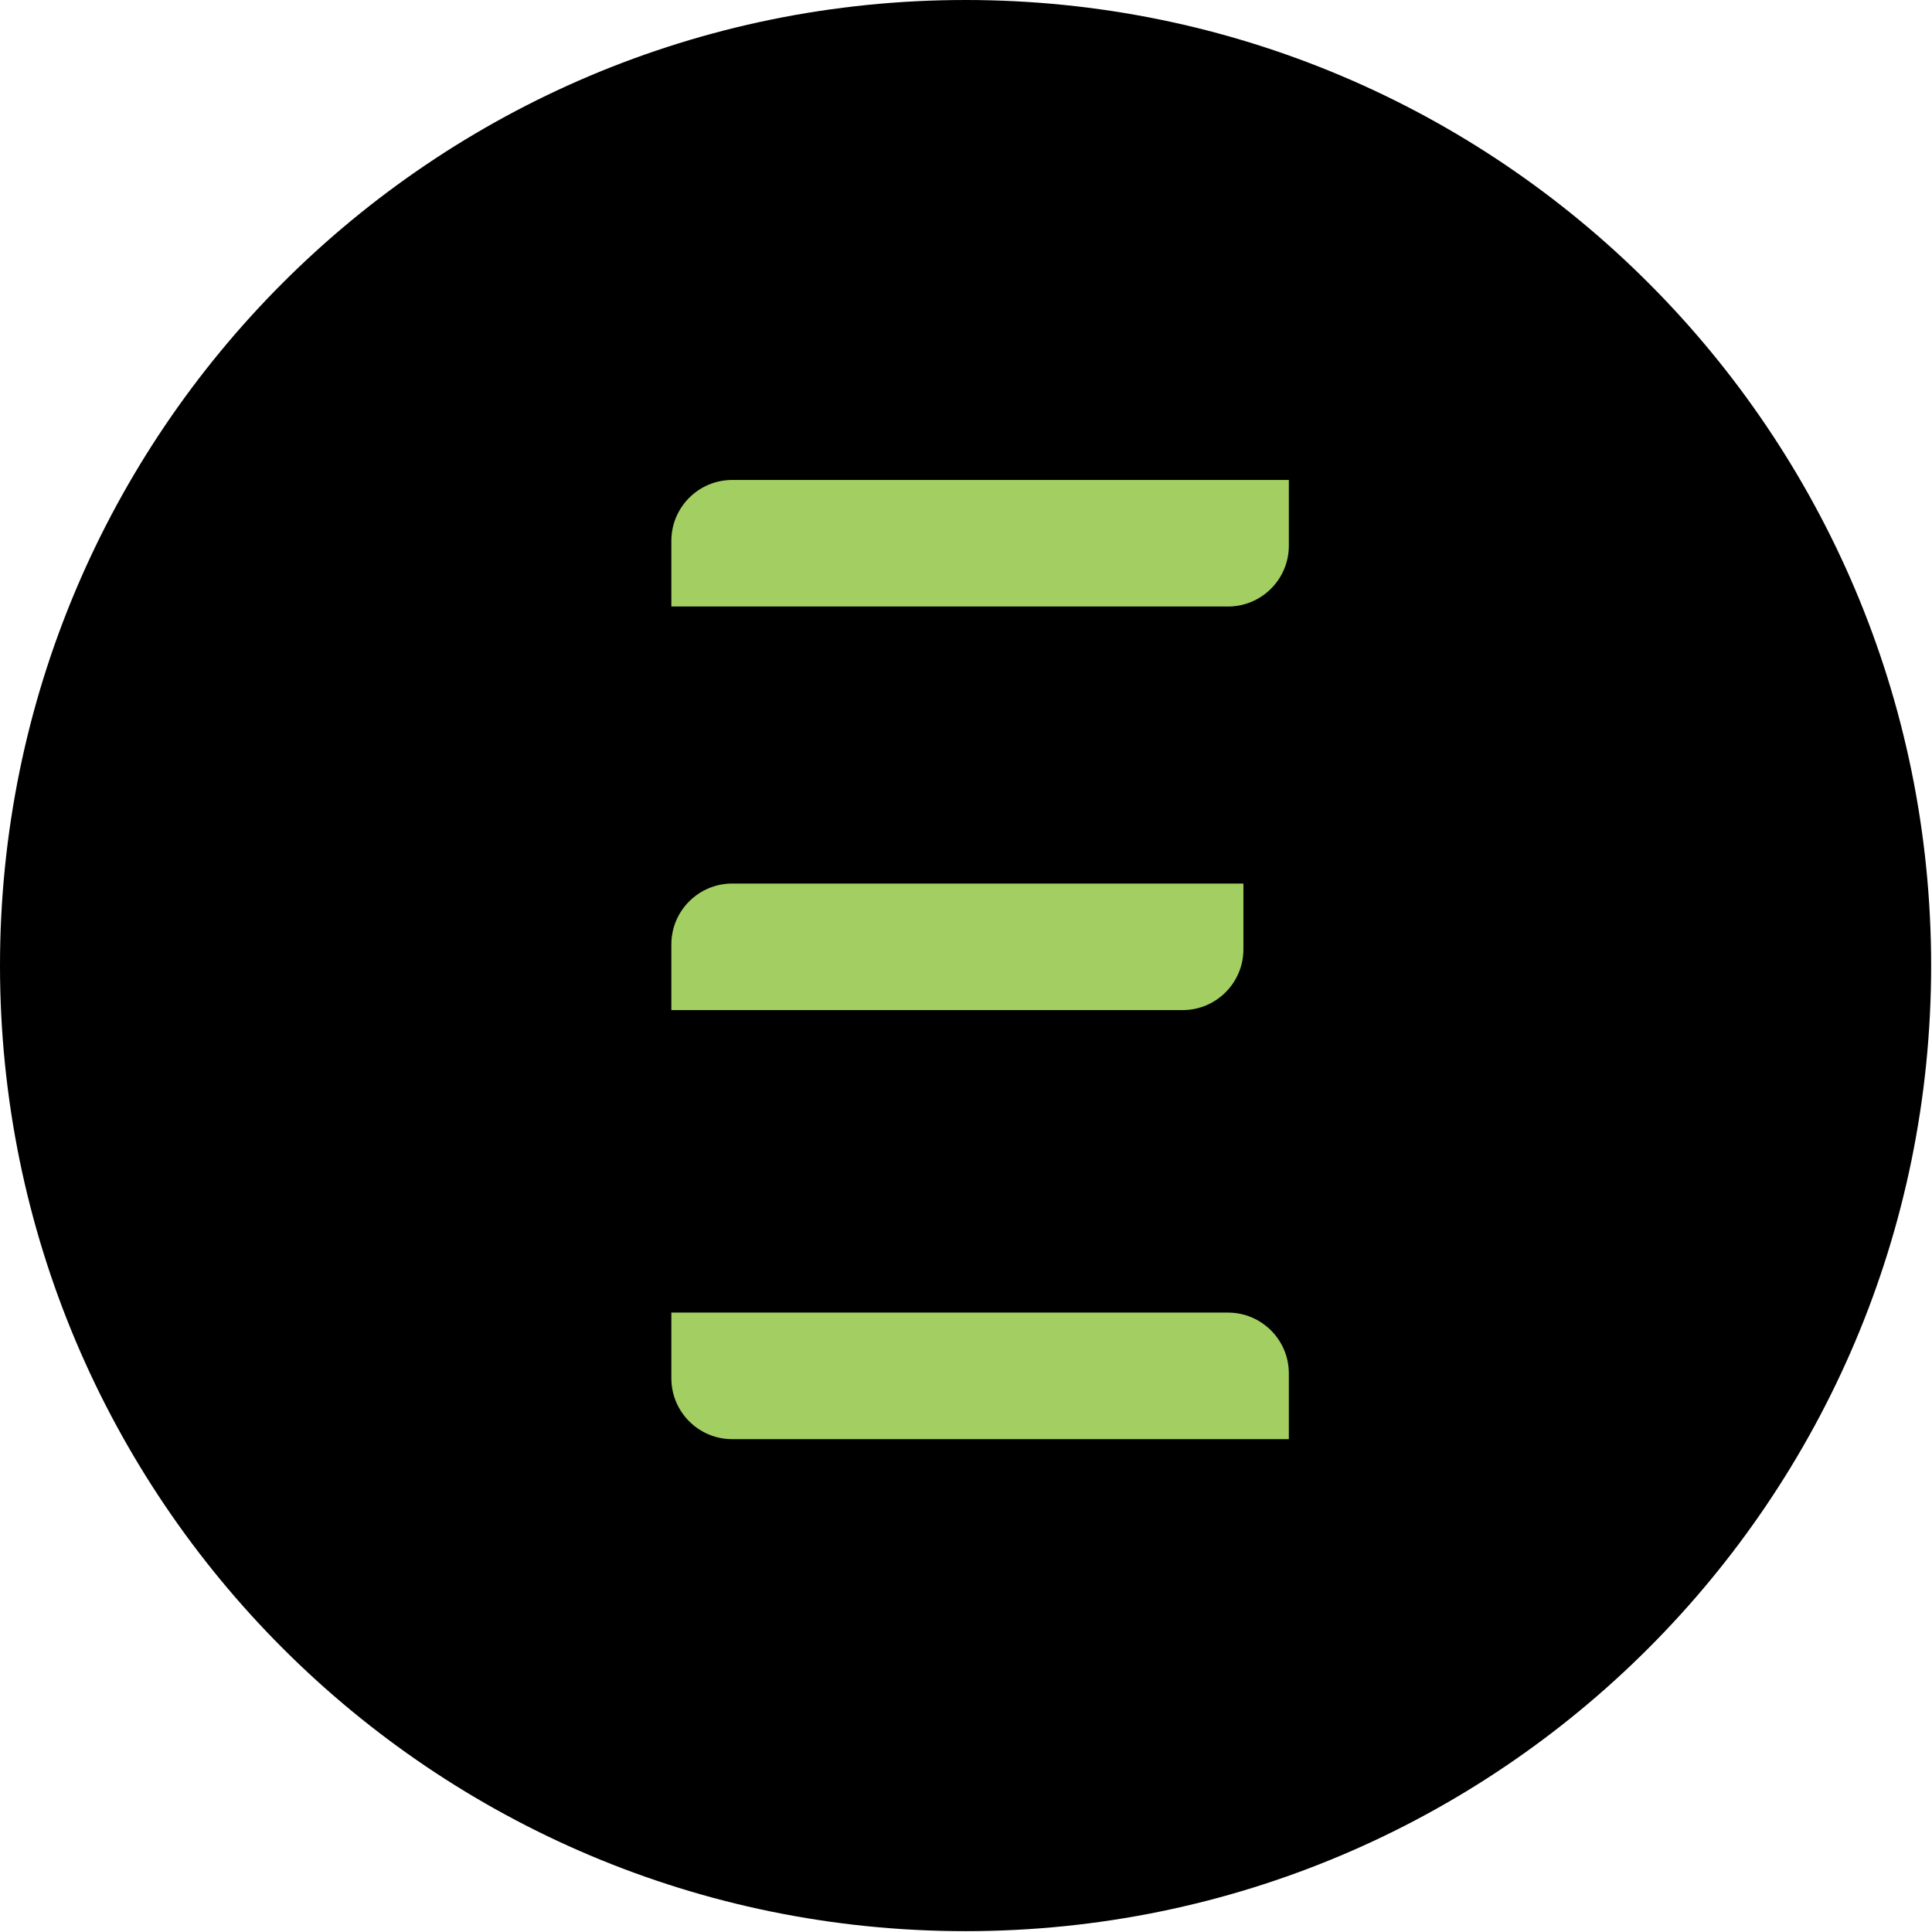
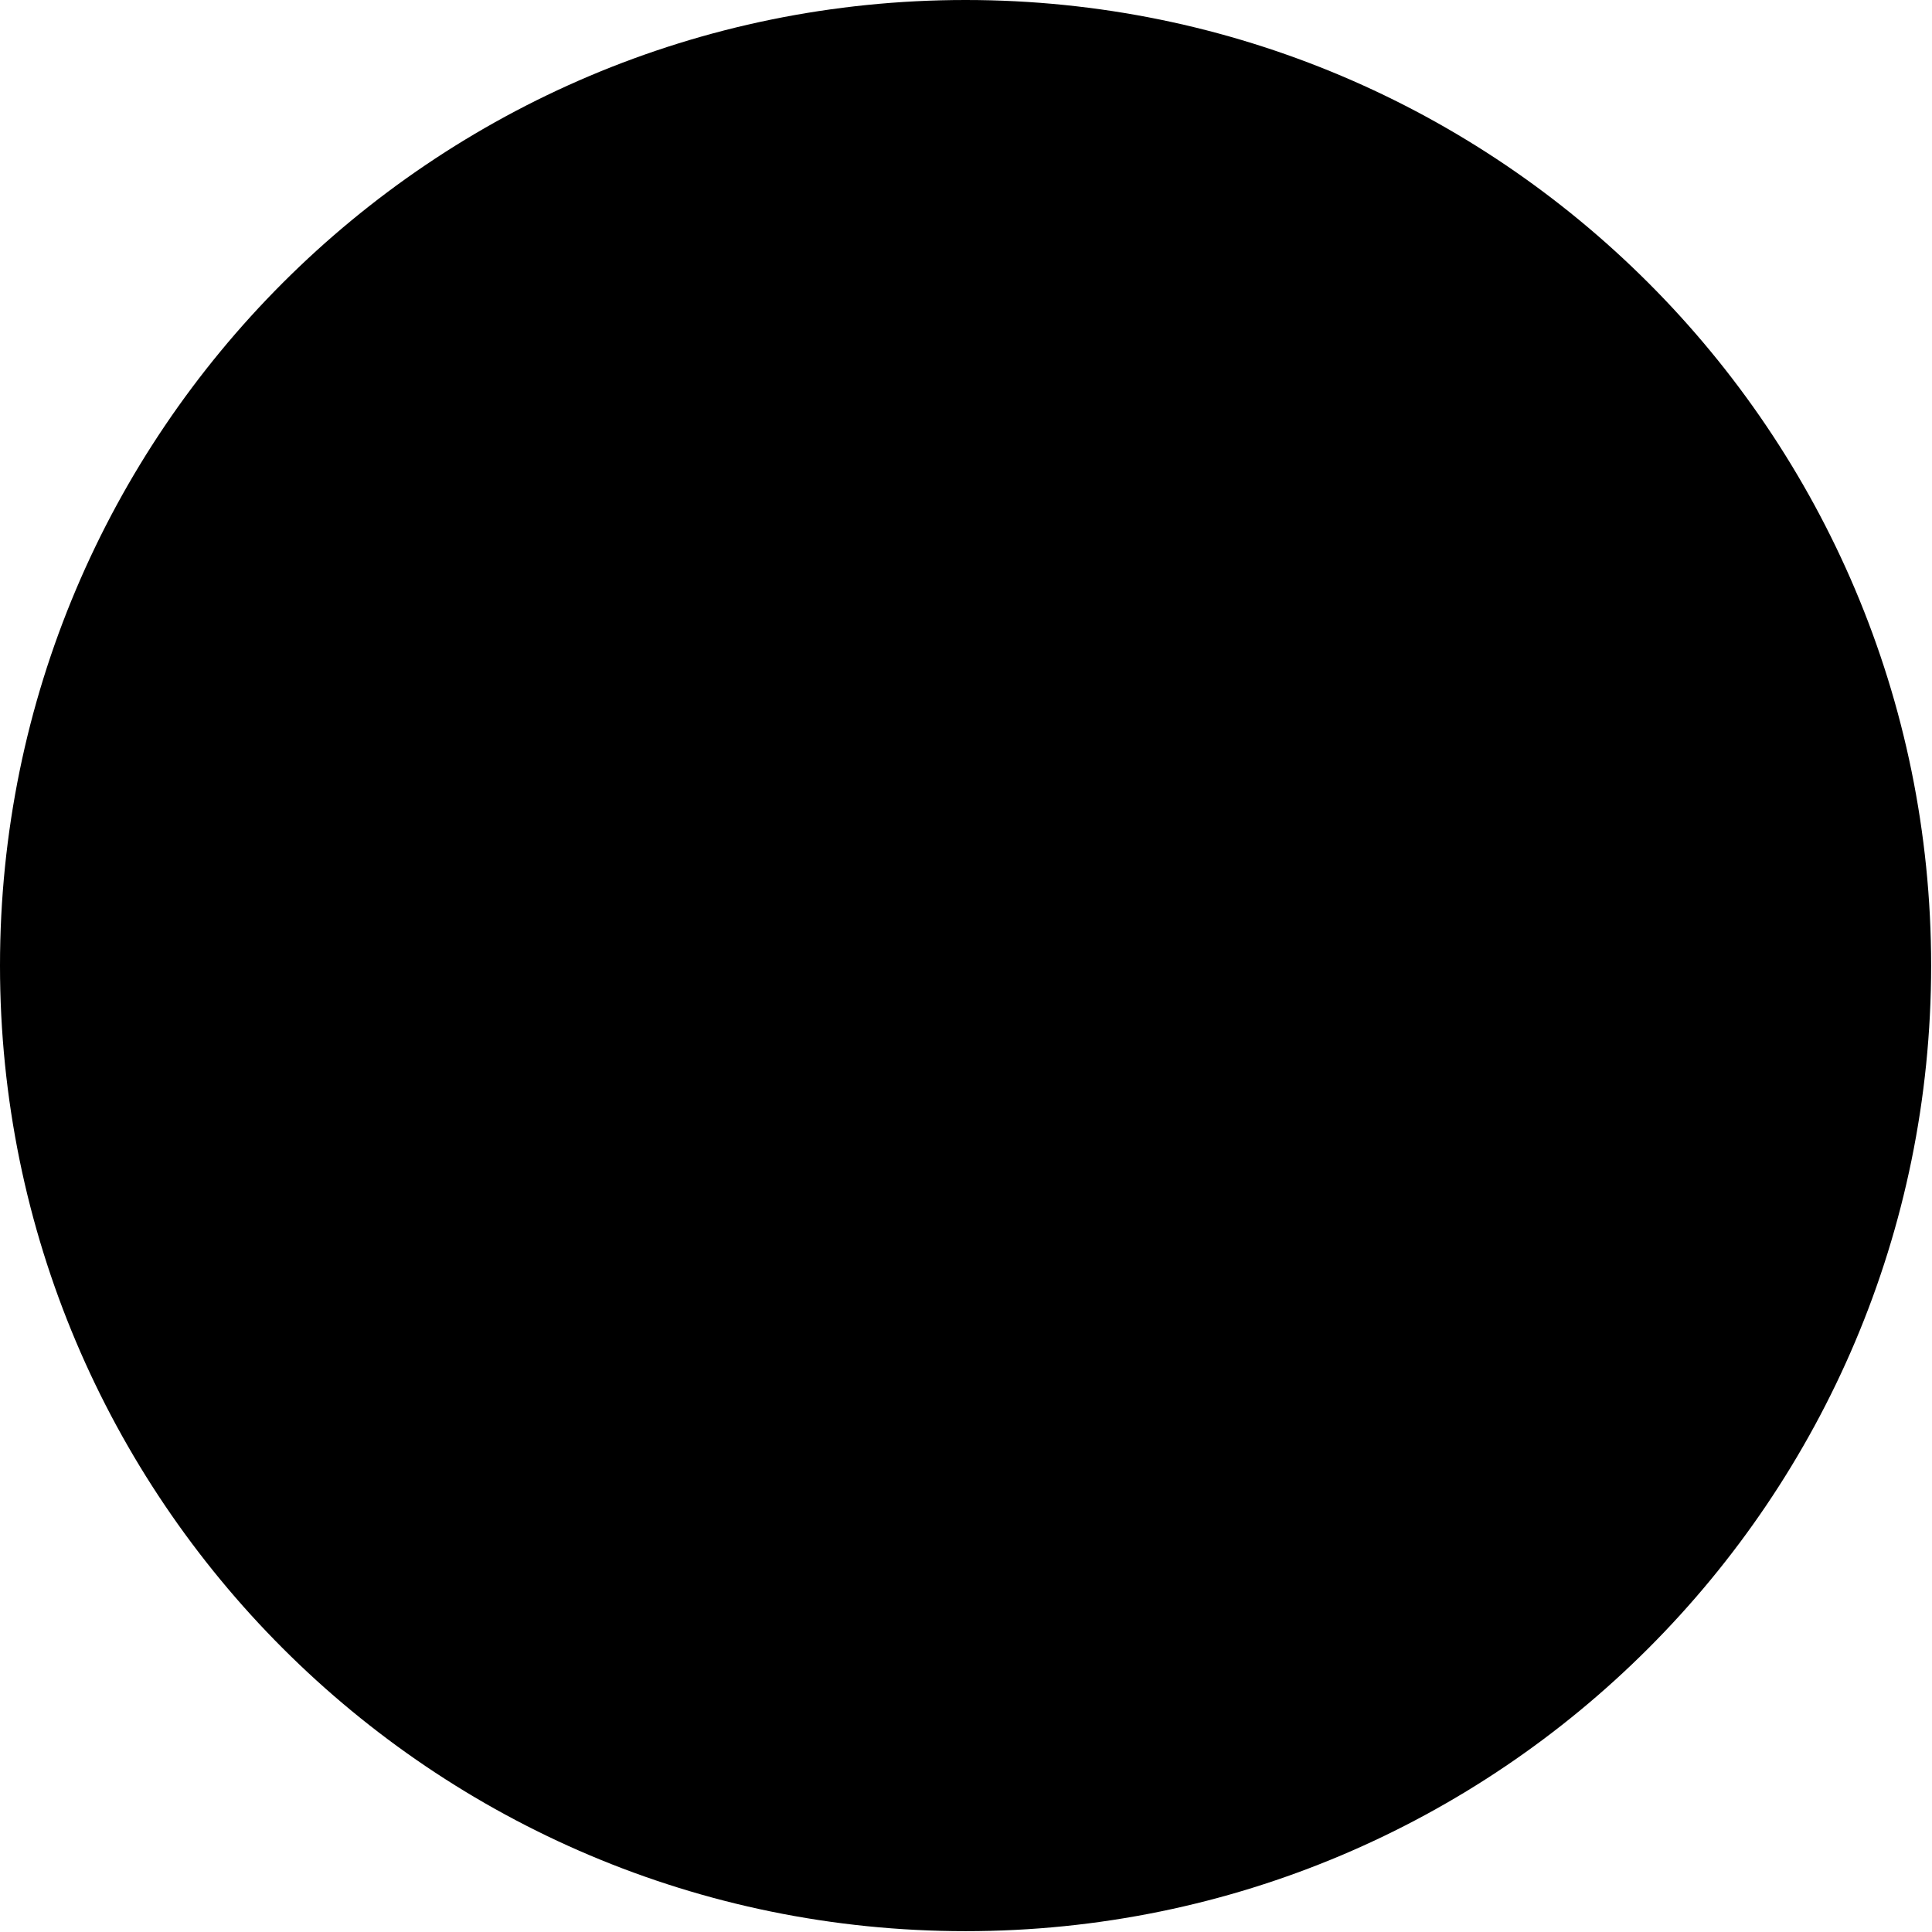
<svg xmlns="http://www.w3.org/2000/svg" width="100%" height="100%" viewBox="0 0 188 188" xml:space="preserve" style="fill-rule:evenodd;clip-rule:evenodd;stroke-linejoin:round;stroke-miterlimit:2;">
  <g transform="matrix(2,0,0,2,93.958,0)">
    <path d="M0,93.959C25.946,93.959 46.979,72.926 46.979,46.98C46.979,21.034 25.946,0 0,0C-25.946,0 -46.979,21.034 -46.979,46.98C-46.979,72.926 -25.946,93.959 0,93.959" style="fill-rule:nonzero;" />
  </g>
  <g transform="matrix(2,0,0,2,71.247,140.041)">
-     <path d="M0,-46.668L27.084,-46.668L27.084,-43.469C27.084,-41.838 25.757,-40.511 24.125,-40.511L-2.959,-40.511L-2.959,-43.709C-2.959,-45.341 -1.632,-46.668 0,-46.668M21.916,-20.875L-2.959,-20.875L-2.959,-24.074C-2.959,-25.705 -1.632,-27.032 0,-27.032L24.874,-27.032L24.874,-23.834C24.874,-22.201 23.547,-20.875 21.916,-20.875M27.084,-3.199L27.084,0L0,0C-1.632,0 -2.959,-1.326 -2.959,-2.959L-2.959,-6.157L24.125,-6.157C25.757,-6.157 27.084,-4.83 27.084,-3.199" style="fill:rgb(163,207,98);fill-rule:nonzero;" />
-   </g>
+     </g>
</svg>